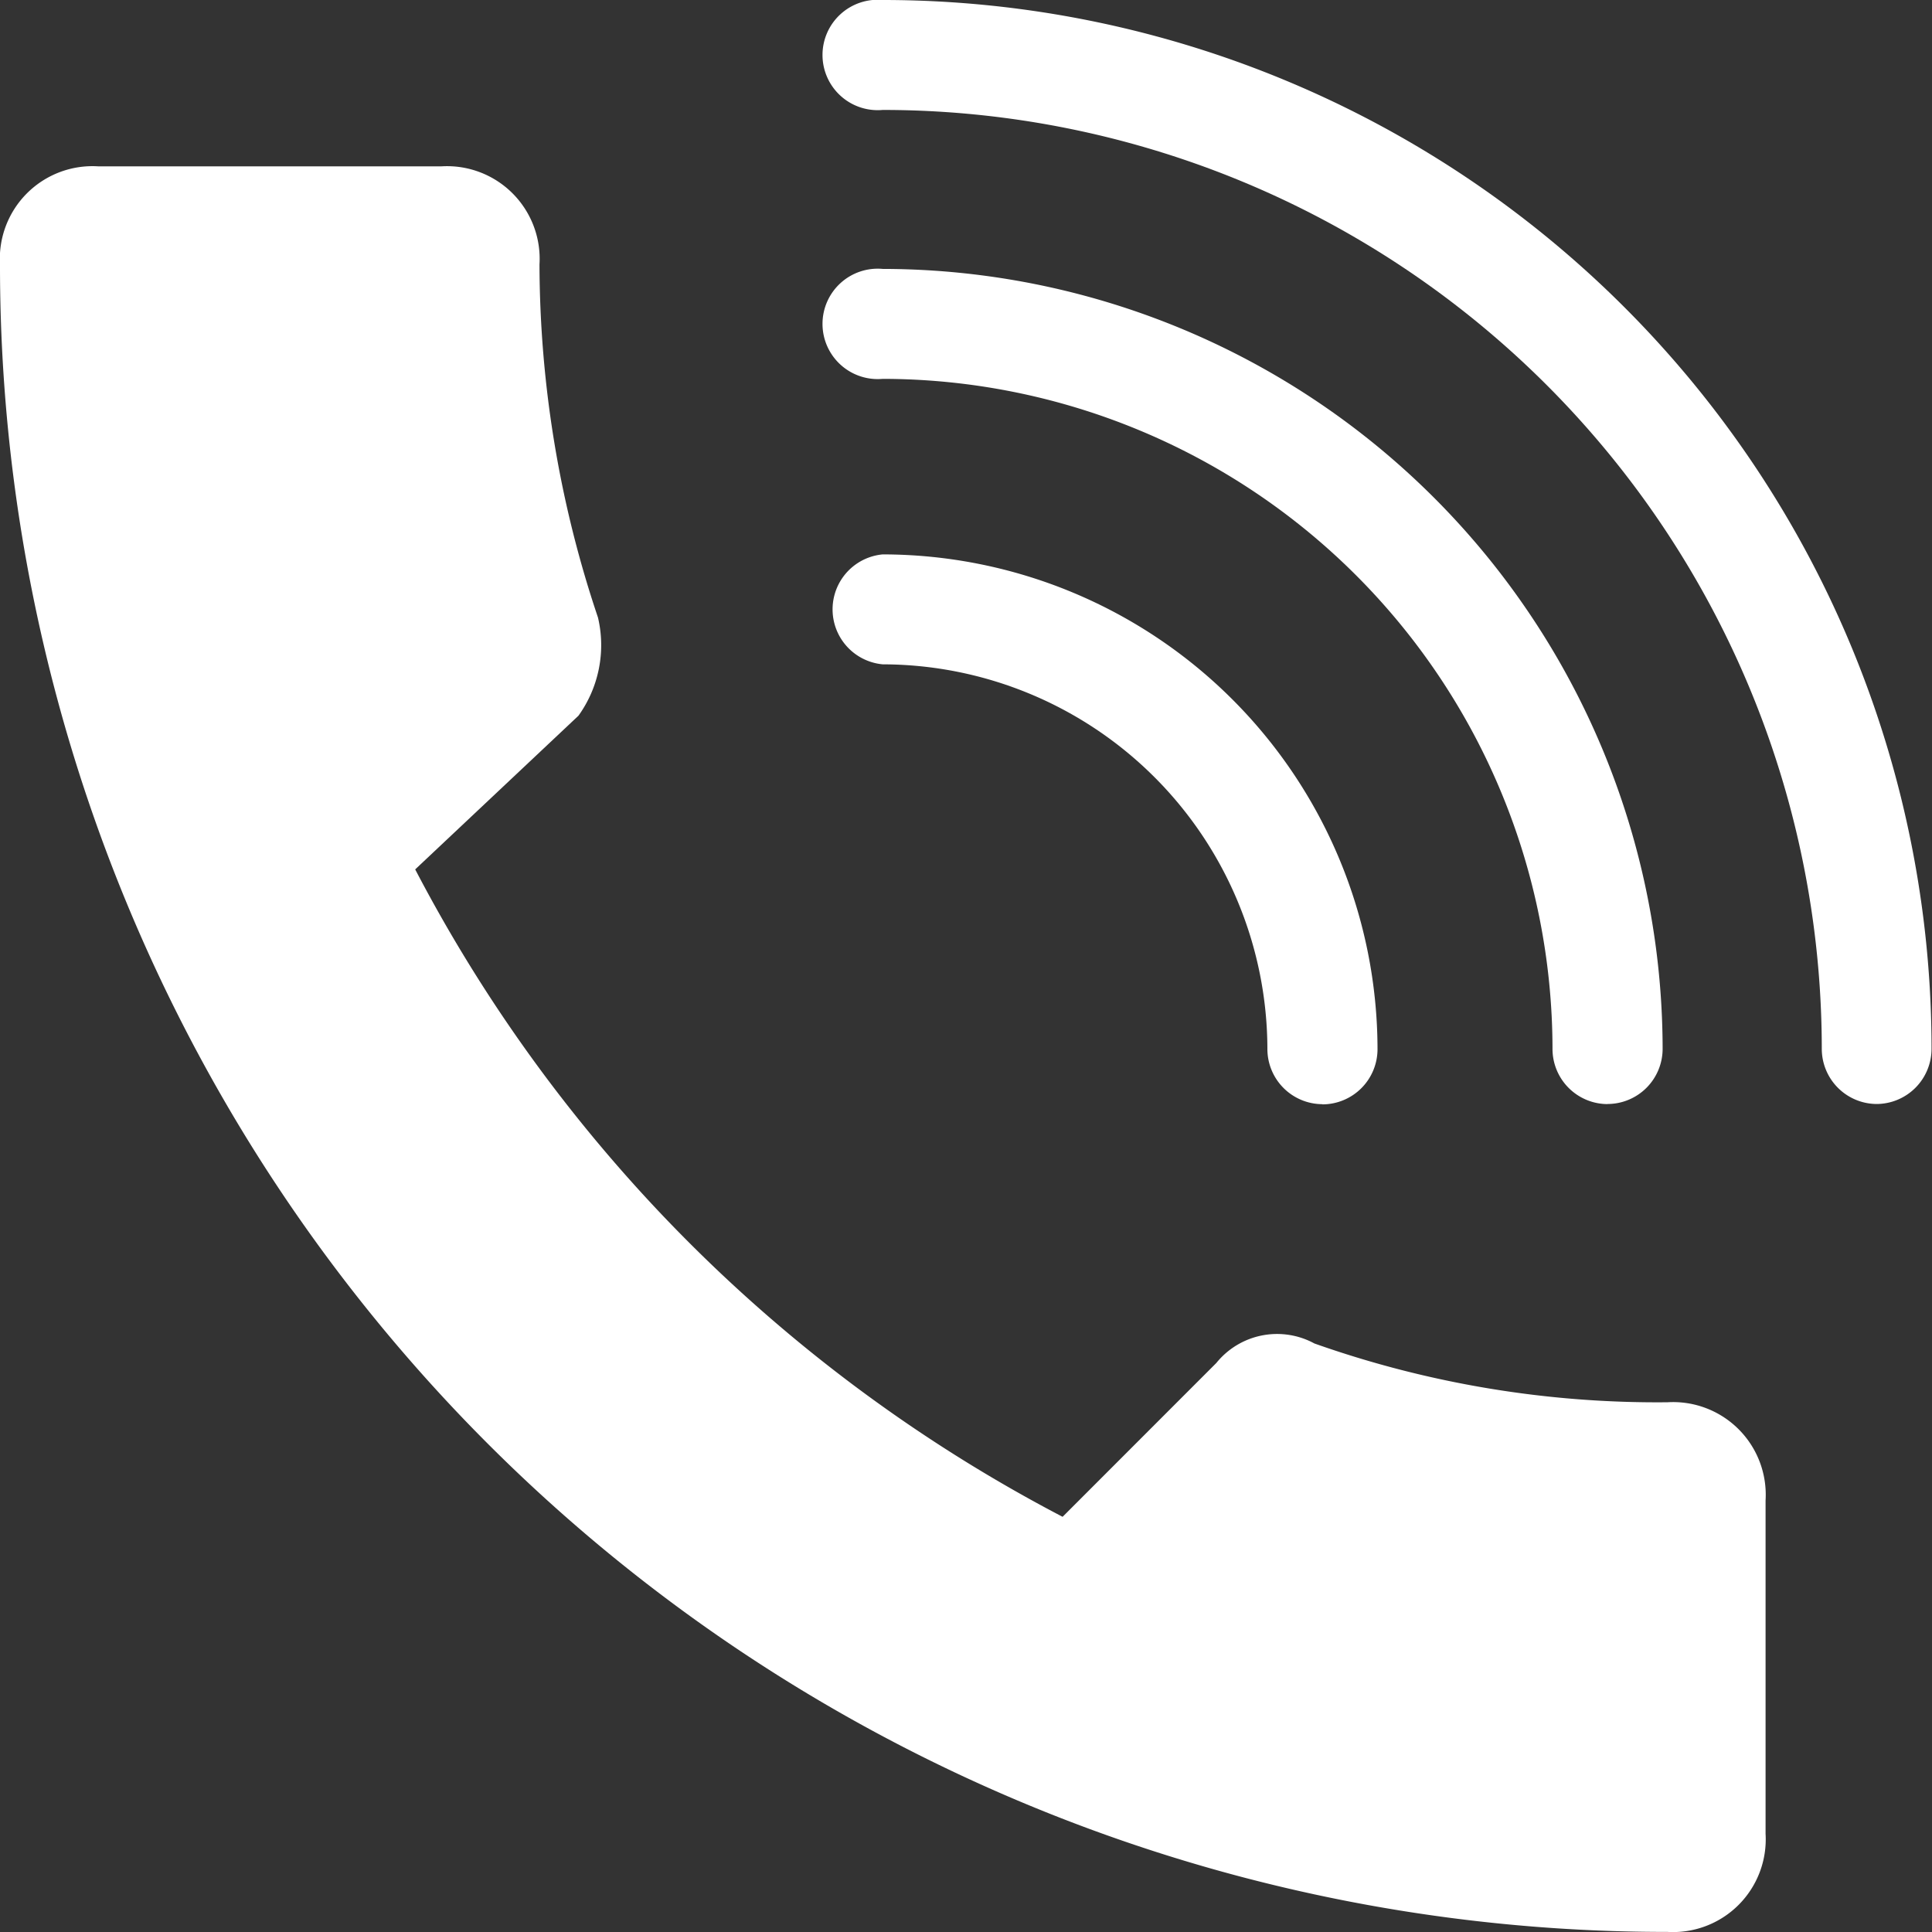
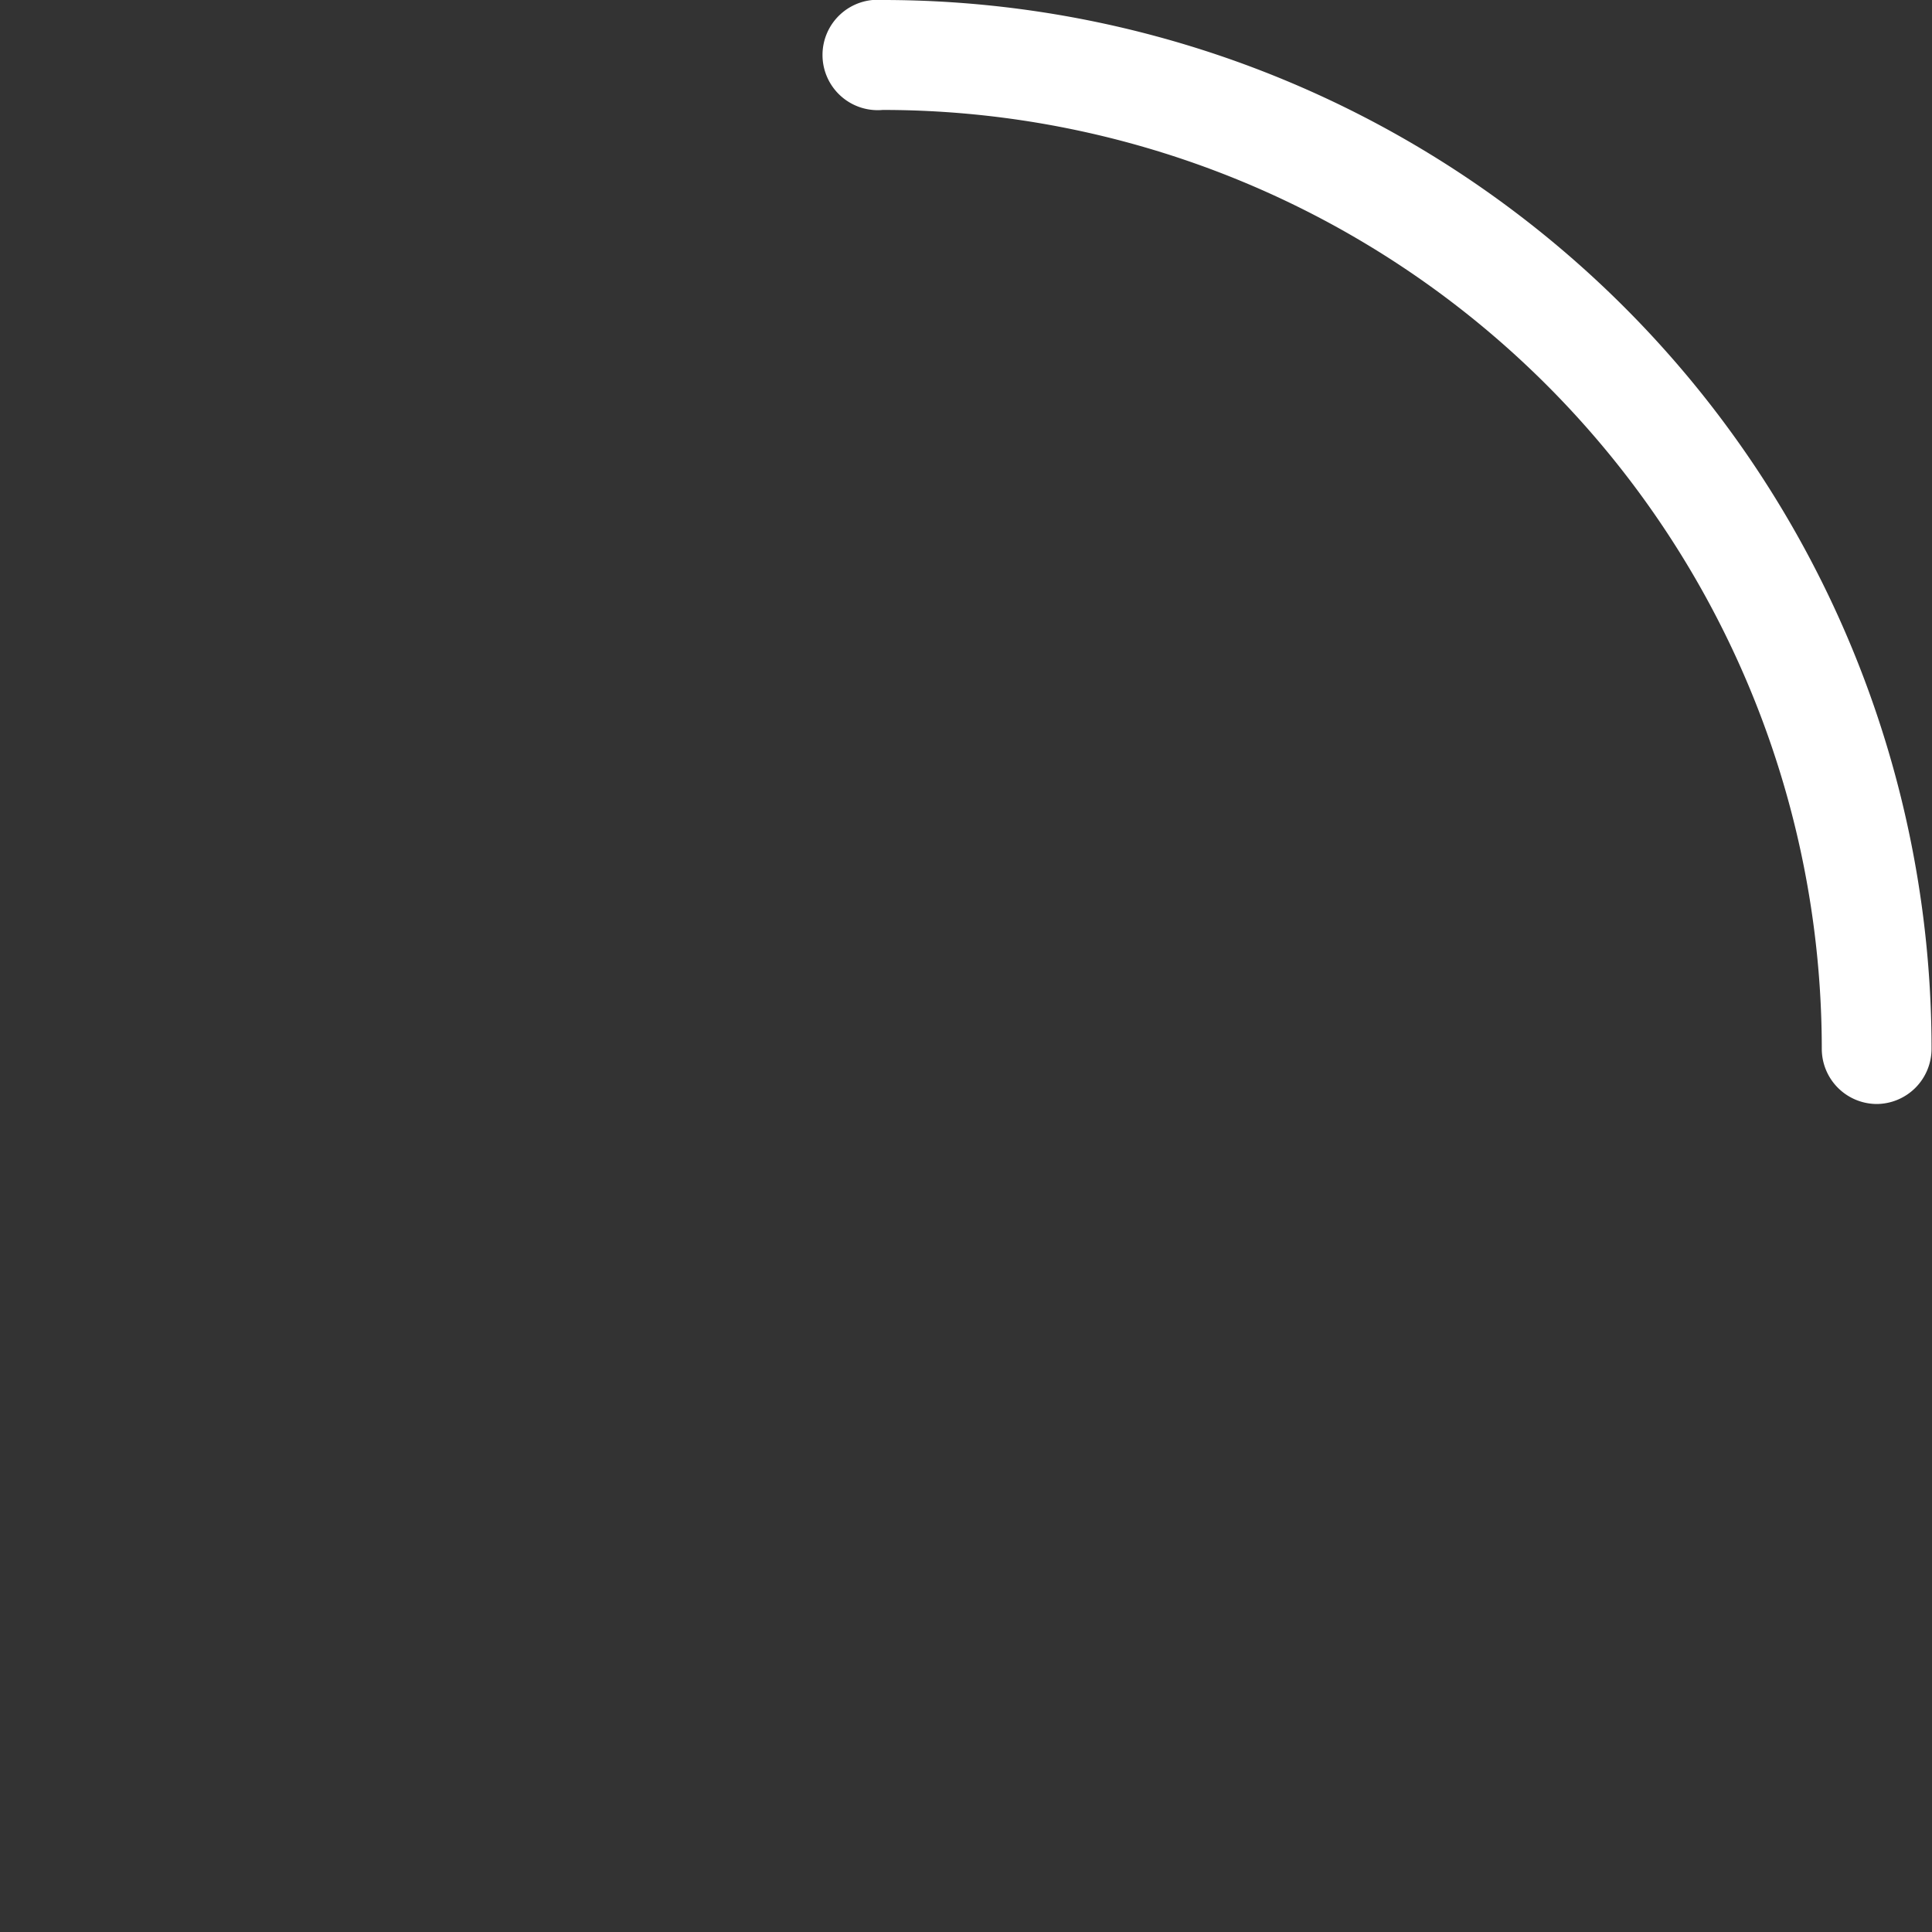
<svg xmlns="http://www.w3.org/2000/svg" id="tel-w" width="21" height="21" viewBox="0 0 21 21">
  <rect x="0" y="0" width="21" height="21" fill="#333333" stroke="none" />
  <defs>
    <clipPath id="clip-path">
      <rect id="長方形_393" data-name="長方形 393" width="21" height="21" fill="none" />
    </clipPath>
  </defs>
  <g id="グループ_459" data-name="グループ 459" clip-path="url(#clip-path)">
-     <path id="パス_106" data-name="パス 106" d="M4.513,9.192a16.6,16.6,0,0,0,7.037,7.037l1.671-1.672a.849.849,0,0,1,1.066-.212,11.167,11.167,0,0,0,3.838.639,1.007,1.007,0,0,1,1.066,1.066v3.625a1.008,1.008,0,0,1-1.066,1.066A18.11,18.11,0,0,1,0,2.616,1.007,1.007,0,0,1,1.066,1.55H4.8A1.007,1.007,0,0,1,5.864,2.616,12.1,12.1,0,0,0,6.5,6.455a1.314,1.314,0,0,1-.212,1.066Z" transform="translate(0 0.258)" fill="#fff" fill-rule="evenodd" />
    <path id="パス_107" data-name="パス 107" d="M19.117,12a.6.6,0,0,1-.6-.6A10.209,10.209,0,0,0,8.31,1.195.6.6,0,1,1,8.31,0a11.4,11.4,0,0,1,11.4,11.4.6.6,0,0,1-.6.6" transform="translate(1.285)" fill="#fff" />
-     <path id="パス_108" data-name="パス 108" d="M16.19,11.583a.6.6,0,0,1-.6-.6A7.29,7.29,0,0,0,8.31,3.7a.6.6,0,1,1,0-1.195,8.487,8.487,0,0,1,8.477,8.477.6.6,0,0,1-.6.6" transform="translate(1.285 0.418)" fill="#fff" />
-     <path id="パス_109" data-name="パス 109" d="M13.091,11.141a.6.6,0,0,1-.6-.6A4.189,4.189,0,0,0,8.31,6.36a.6.6,0,0,1,0-1.195,5.384,5.384,0,0,1,5.378,5.378.6.6,0,0,1-.6.6" transform="translate(1.285 0.861)" fill="#fff" />
  </g>
</svg>